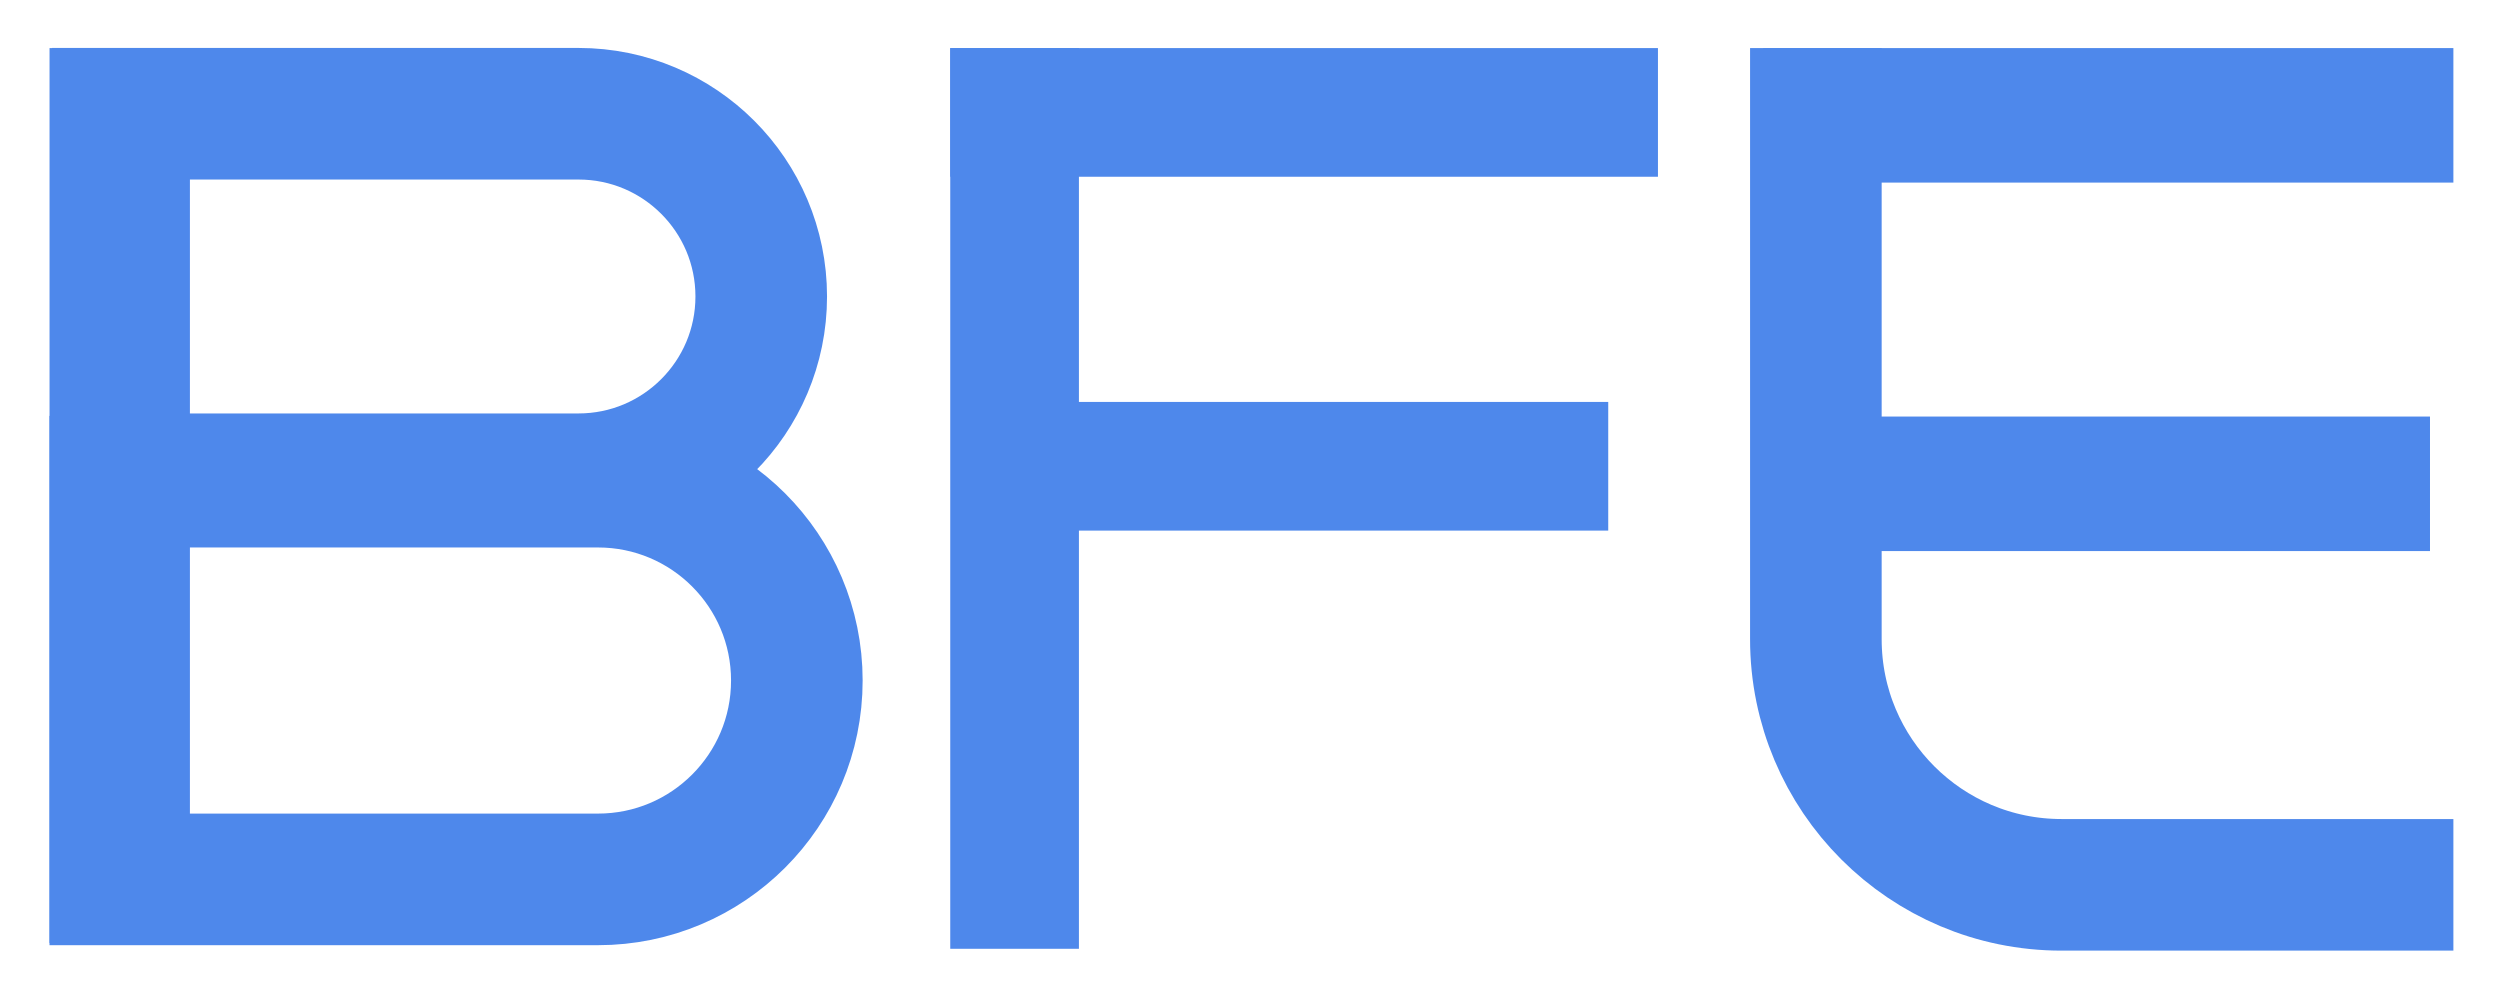
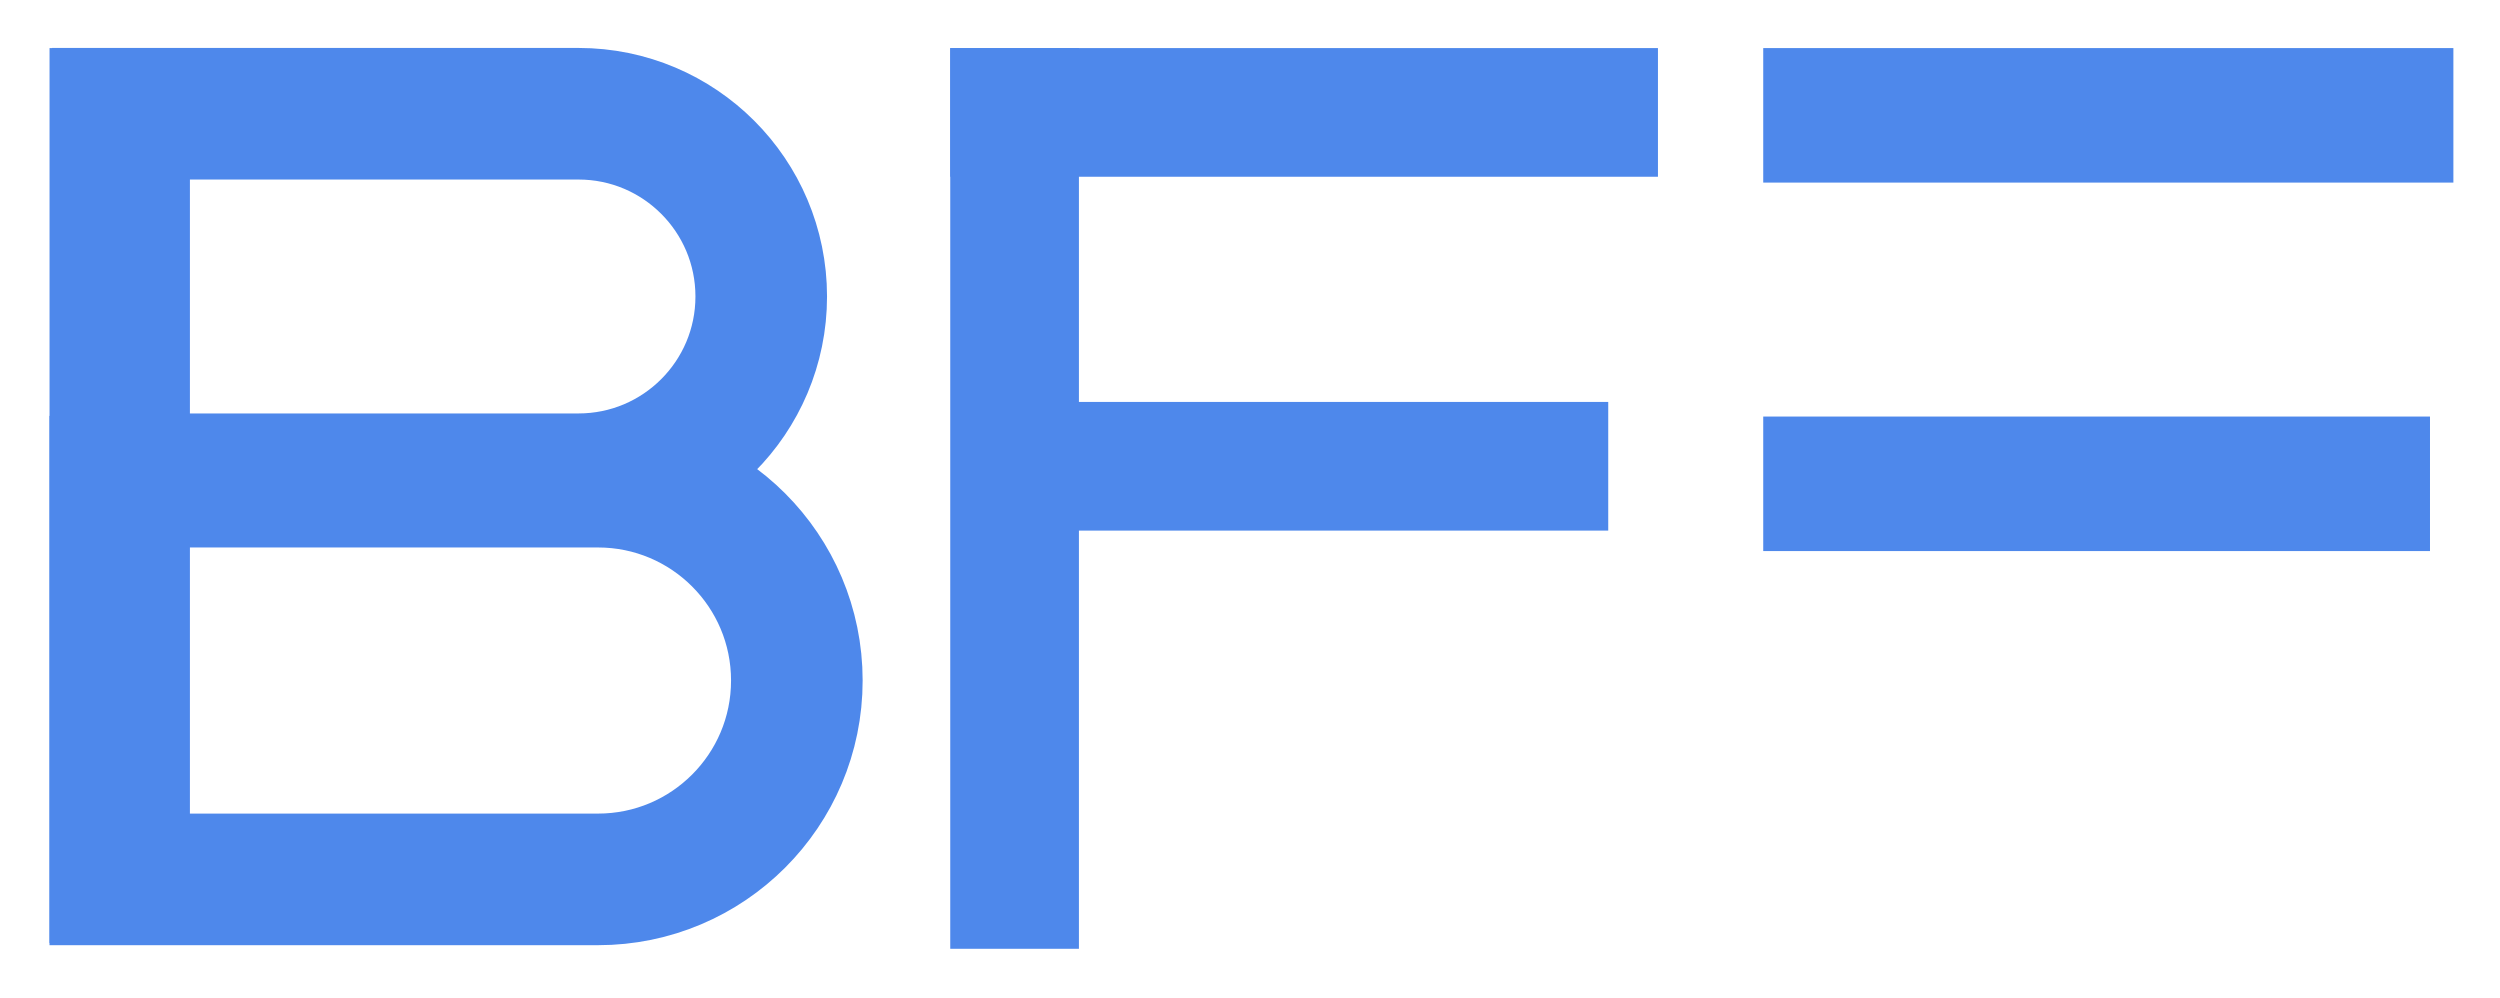
<svg xmlns="http://www.w3.org/2000/svg" role="img" viewBox="-7.47 -7.22 427.44 170.69">
  <title>BFE logo</title>
  <g fill="none" fill-rule="evenodd">
    <g>
      <g>
-         <path stroke="#4E88EB" stroke-width="22.5" d="M118,143.065 L51,143.065 C27.804,143.065 9,124.261 9,101.065 L9,7.38964445e-13 L9,7.38964445e-13" transform="translate(294 1)" />
        <path fill="#4E88EB" d="M0 0H118V23H0zM0 63H114V86H0z" transform="translate(294 1)" />
      </g>
      <path fill="#4E88EB" d="M0 0.5H24V153.5H0z" transform="translate(1 .5)" />
      <path stroke="#4E88EB" stroke-width="22.5" d="M11.683 11.727L90.436 11.727C107.693 11.727 121.683 25.716 121.683 42.973 121.683 60.23 107.693 74.219 90.436 74.219L11.683 74.219 11.683 74.219 11.683 11.727zM11.243 74.635L93.771 74.635C112.549 74.635 127.771 89.857 127.771 108.635 127.771 127.412 112.549 142.635 93.771 142.635L11.243 142.635 11.243 142.635 11.243 74.635z" transform="translate(1 .5)" />
      <path fill="#4E88EB" d="M154 0.5H176V154.5H154z" transform="translate(1 .5)" />
      <path fill="#4E88EB" d="M203.5 -49H225.5V72H203.5z" transform="rotate(90 214.75 12.25)" />
      <path fill="#4E88EB" d="M204.5 21H226.5V123H204.5z" transform="rotate(90 215.75 72.75)" />
    </g>
  </g>
</svg>